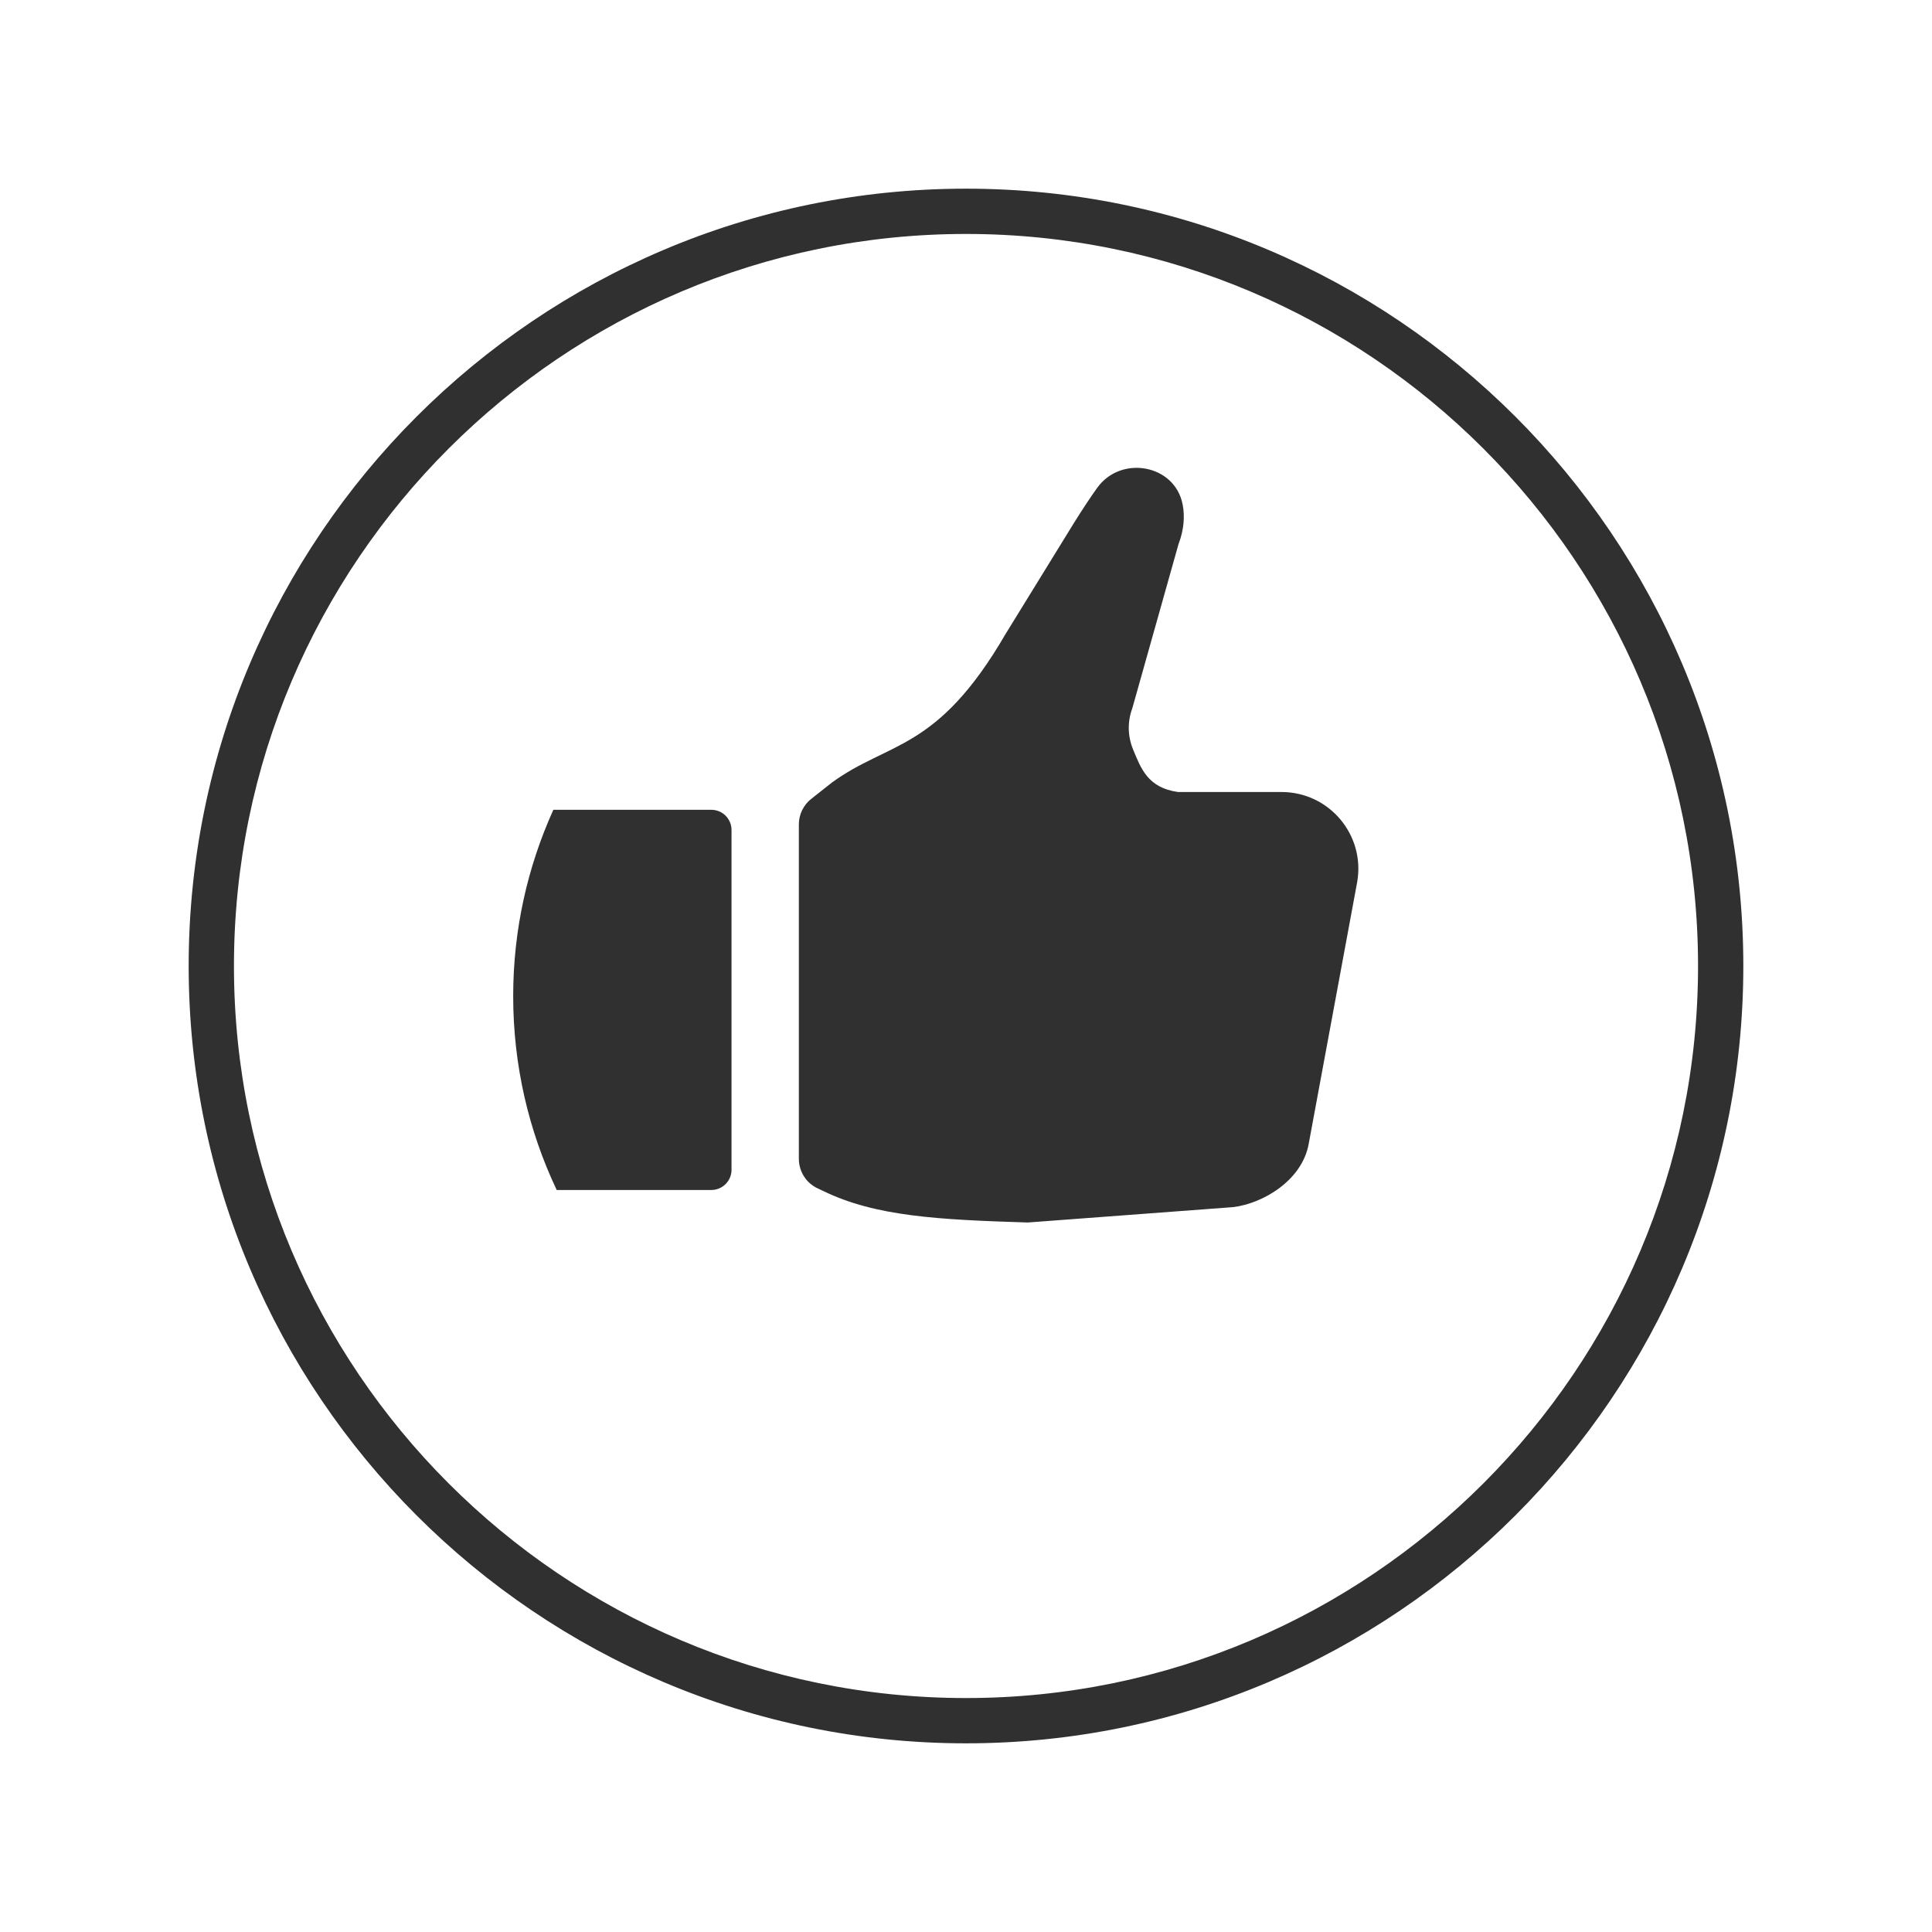
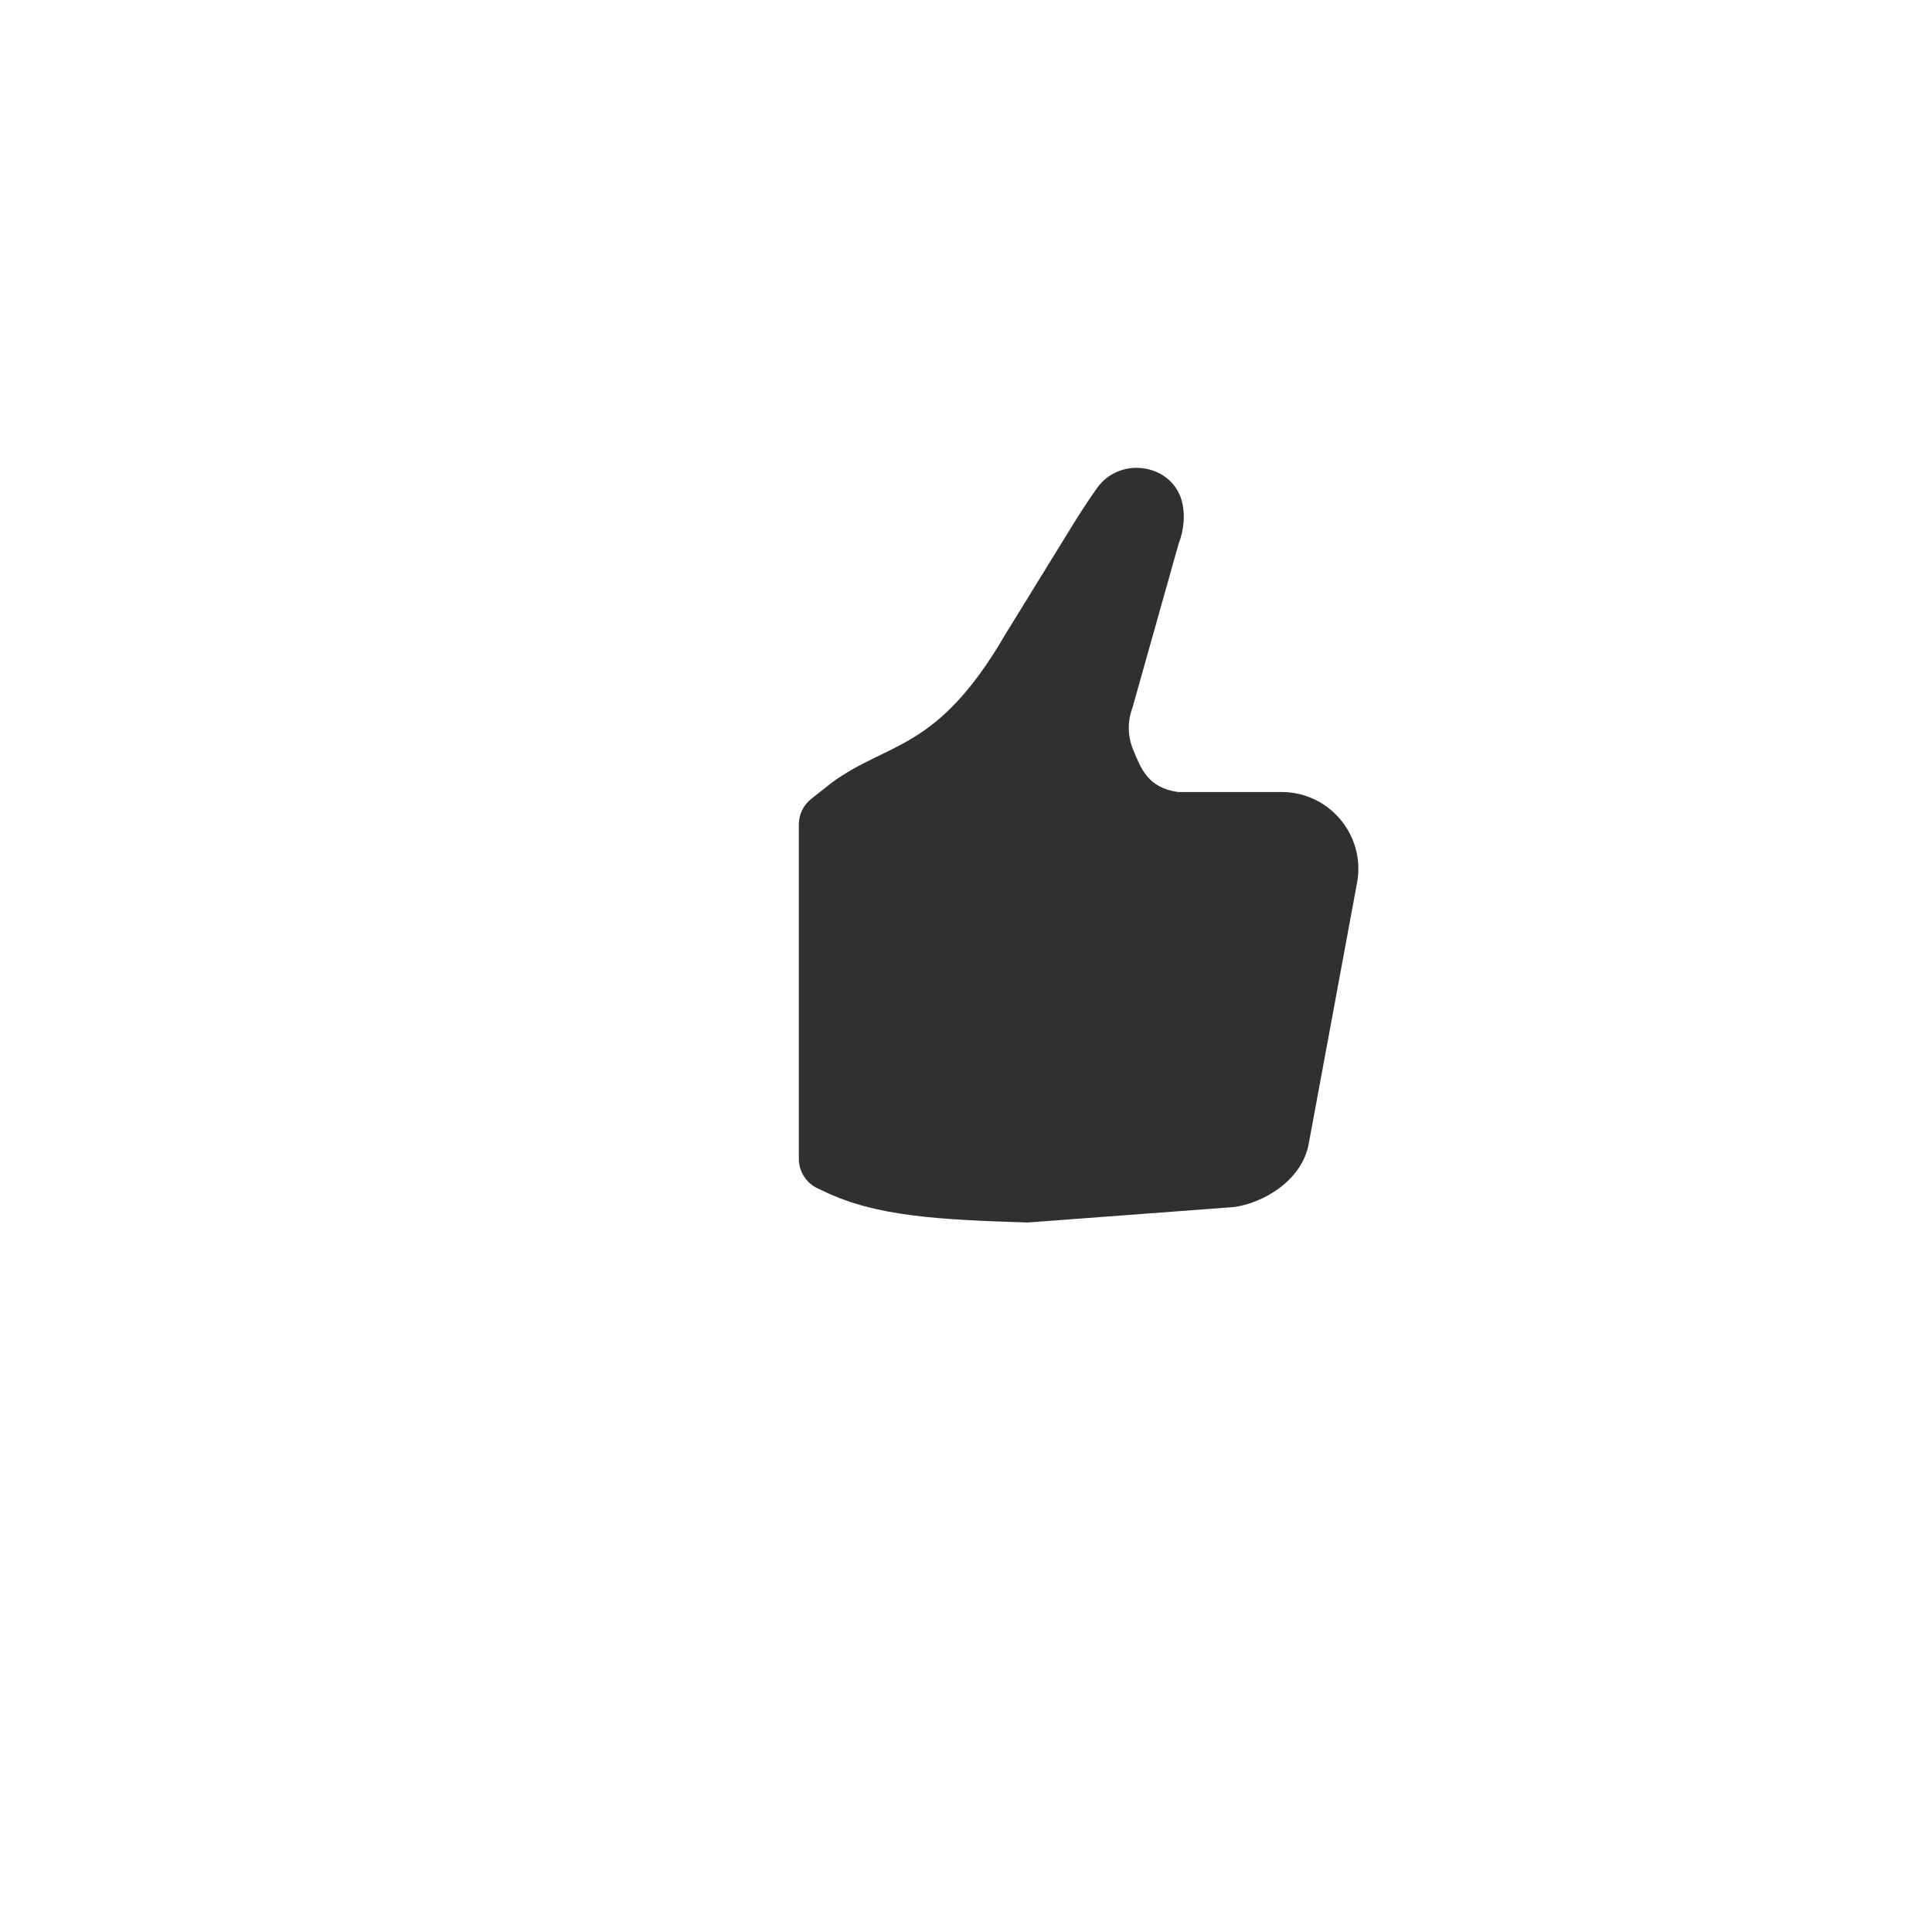
<svg xmlns="http://www.w3.org/2000/svg" enable-background="new 0 0 128 128" id="Слой_1" version="1.1" viewBox="0 0 128 128" xml:space="preserve">
  <g>
    <g>
-       <path d="M64,115.5c-28.397,0-51.5-23.103-51.5-51.5S35.603,12.5,64,12.5s51.5,23.103,51.5,51.5    S92.397,115.5,64,115.5z M64,15.5c-26.743,0-48.5,21.757-48.5,48.5s21.757,48.5,48.5,48.5s48.5-21.757,48.5-48.5    S90.743,15.5,64,15.5z" fill="#303031" />
-     </g>
+       </g>
    <g>
      <path d="M84.905,52.473l-6.86,0c-1.993-0.281-2.449-1.542-2.977-2.823c-0.359-0.871-0.378-1.845-0.049-2.727    l3.059-10.868c0.372-0.979,0.424-1.862,0.274-2.636c-0.515-2.655-4.094-3.292-5.665-1.091c-0.44,0.617-0.952,1.383-1.546,2.337    l-4.53,7.356c-4.529,7.792-7.719,7.072-11.493,9.824c-0.14,0.102-0.794,0.635-1.362,1.076c-0.524,0.408-0.83,1.033-0.83,1.697    v22.152c0,0.848,0.49,1.62,1.262,1.97c0.117,0.053,0.235,0.109,0.354,0.166c3.477,1.696,7.682,1.903,13.548,2.088l13.605-1.019    c1.985-0.236,4.588-1.777,5.014-4.213l3.208-17.324C90.464,55.326,88.067,52.473,84.905,52.473z" fill="#303031" />
    </g>
    <g>
-       <path d="M48.465,77.501v-0.024V54.989c0-0.739-0.599-1.338-1.338-1.338H36.661C34.957,57.418,34,61.596,34,66    c0,4.595,1.036,8.947,2.883,12.84h10.243C47.866,78.84,48.465,78.241,48.465,77.501z" fill="#303031" />
-     </g>
+       </g>
  </g>
</svg>